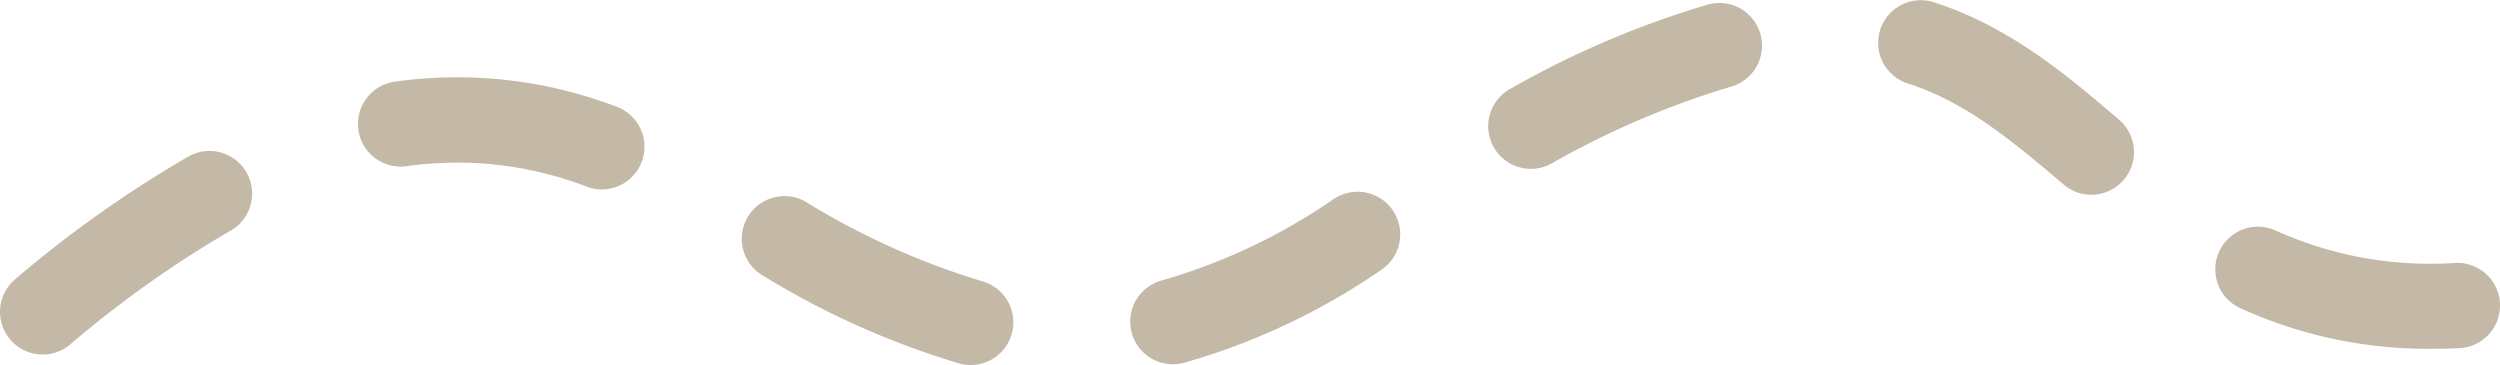
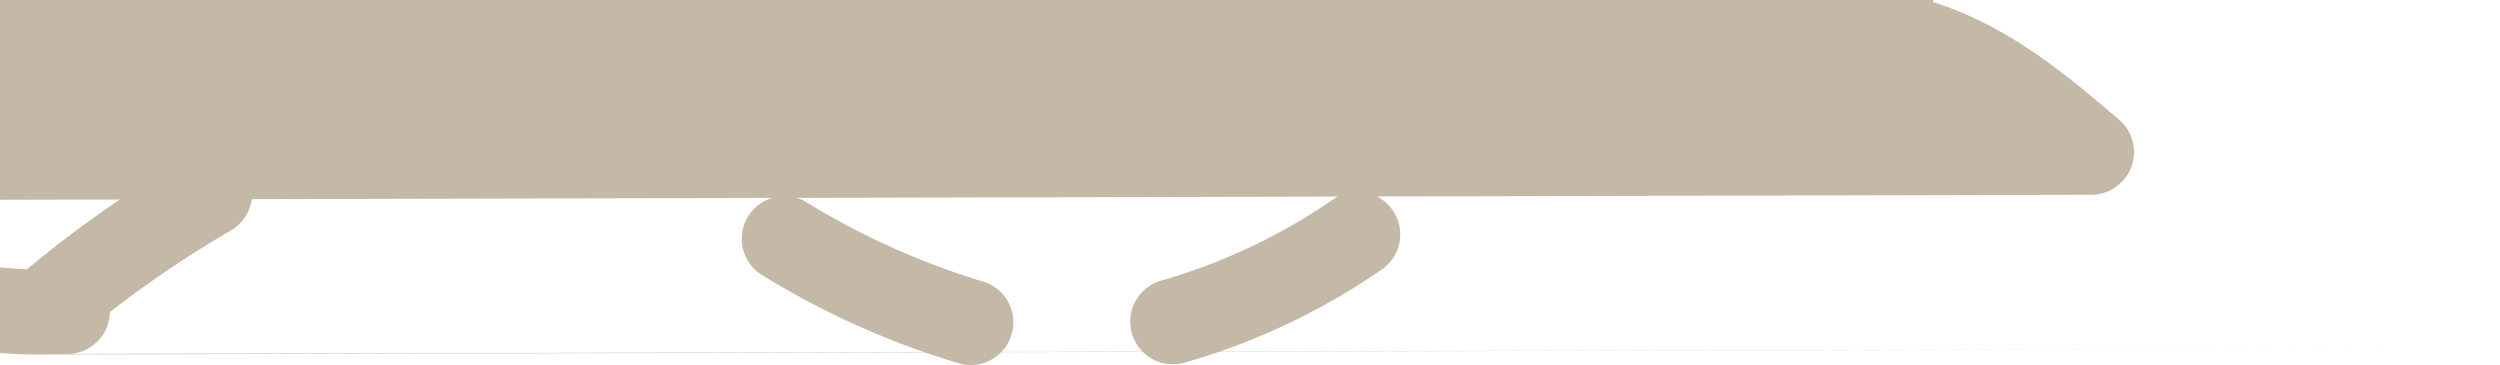
<svg xmlns="http://www.w3.org/2000/svg" viewBox="0 0 146.504 21.391">
  <g id="b0ca9be9-9db8-4402-adec-8c0b8d706c87" data-name="Layer 2">
    <g id="f6314beb-8825-4dcc-8244-3d68ec27e6d5" data-name="Layer 1">
-       <path d="M56.885,21.391a2.491,2.491,0,0,1-.636-.083A48.276,48.276,0,0,1,44.739,16.169a2.5,2.5,0,0,1,2.462-4.353,44.131,44.131,0,0,0,10.318,4.656,2.5,2.5,0,0,1-.633,4.918ZM68.736,21.348a2.5,2.5,0,0,1-.641-4.917,34.562,34.562,0,0,0,10.07-4.771,2.5,2.5,0,1,1,2.751,4.175,39.413,39.413,0,0,1-11.537,5.428A2.506,2.506,0,0,1,68.736,21.348ZM2.502,20.775A2.5,2.5,0,0,1,.893,16.361,68.527,68.527,0,0,1,11.043,9.17a2.5,2.5,0,0,1,2.461,4.353A63.578,63.578,0,0,0,4.108,20.19,2.488,2.488,0,0,1,2.502,20.775ZM142.568,20.439a26.462,26.462,0,0,1-11.28-2.378,2.5,2.5,0,1,1,2.086-4.544,22.001,22.001,0,0,0,10.517,1.891,2.5,2.5,0,0,1,.229,4.995Q143.326,20.439,142.568,20.439Zm-20.014-9.026a2.487,2.487,0,0,1-1.621-.598c-3.302-2.816-5.893-4.891-9.165-5.932A2.5,2.5,0,0,1,113.284.119c4.487,1.427,7.891,4.331,10.894,6.893a2.5,2.5,0,0,1-1.623,4.402Zm-87.287-.313a2.495,2.495,0,0,1-.854-.151,21.186,21.186,0,0,0-10.578-1.212,2.5,2.5,0,0,1-.714-4.949,26.156,26.156,0,0,1,13,1.462,2.5,2.5,0,0,1-.854,4.85ZM89.715,9.895a2.5,2.5,0,0,1-1.205-4.692A54.607,54.607,0,0,1,100.049.277a2.5,2.5,0,1,1,1.338,4.817A50.538,50.538,0,0,0,90.915,9.585,2.488,2.488,0,0,1,89.715,9.895Z" fill="#c4b8a7" />
+       <path d="M56.885,21.391a2.491,2.491,0,0,1-.636-.083A48.276,48.276,0,0,1,44.739,16.169a2.5,2.5,0,0,1,2.462-4.353,44.131,44.131,0,0,0,10.318,4.656,2.5,2.5,0,0,1-.633,4.918ZM68.736,21.348a2.5,2.5,0,0,1-.641-4.917,34.562,34.562,0,0,0,10.07-4.771,2.5,2.5,0,1,1,2.751,4.175,39.413,39.413,0,0,1-11.537,5.428A2.506,2.506,0,0,1,68.736,21.348ZM2.502,20.775A2.5,2.5,0,0,1,.893,16.361,68.527,68.527,0,0,1,11.043,9.17a2.5,2.5,0,0,1,2.461,4.353A63.578,63.578,0,0,0,4.108,20.19,2.488,2.488,0,0,1,2.502,20.775Za26.462,26.462,0,0,1-11.28-2.378,2.5,2.5,0,1,1,2.086-4.544,22.001,22.001,0,0,0,10.517,1.891,2.5,2.5,0,0,1,.229,4.995Q143.326,20.439,142.568,20.439Zm-20.014-9.026a2.487,2.487,0,0,1-1.621-.598c-3.302-2.816-5.893-4.891-9.165-5.932A2.5,2.5,0,0,1,113.284.119c4.487,1.427,7.891,4.331,10.894,6.893a2.5,2.5,0,0,1-1.623,4.402Zm-87.287-.313a2.495,2.495,0,0,1-.854-.151,21.186,21.186,0,0,0-10.578-1.212,2.5,2.5,0,0,1-.714-4.949,26.156,26.156,0,0,1,13,1.462,2.5,2.5,0,0,1-.854,4.85ZM89.715,9.895a2.5,2.5,0,0,1-1.205-4.692A54.607,54.607,0,0,1,100.049.277a2.5,2.5,0,1,1,1.338,4.817A50.538,50.538,0,0,0,90.915,9.585,2.488,2.488,0,0,1,89.715,9.895Z" fill="#c4b8a7" />
    </g>
  </g>
</svg>